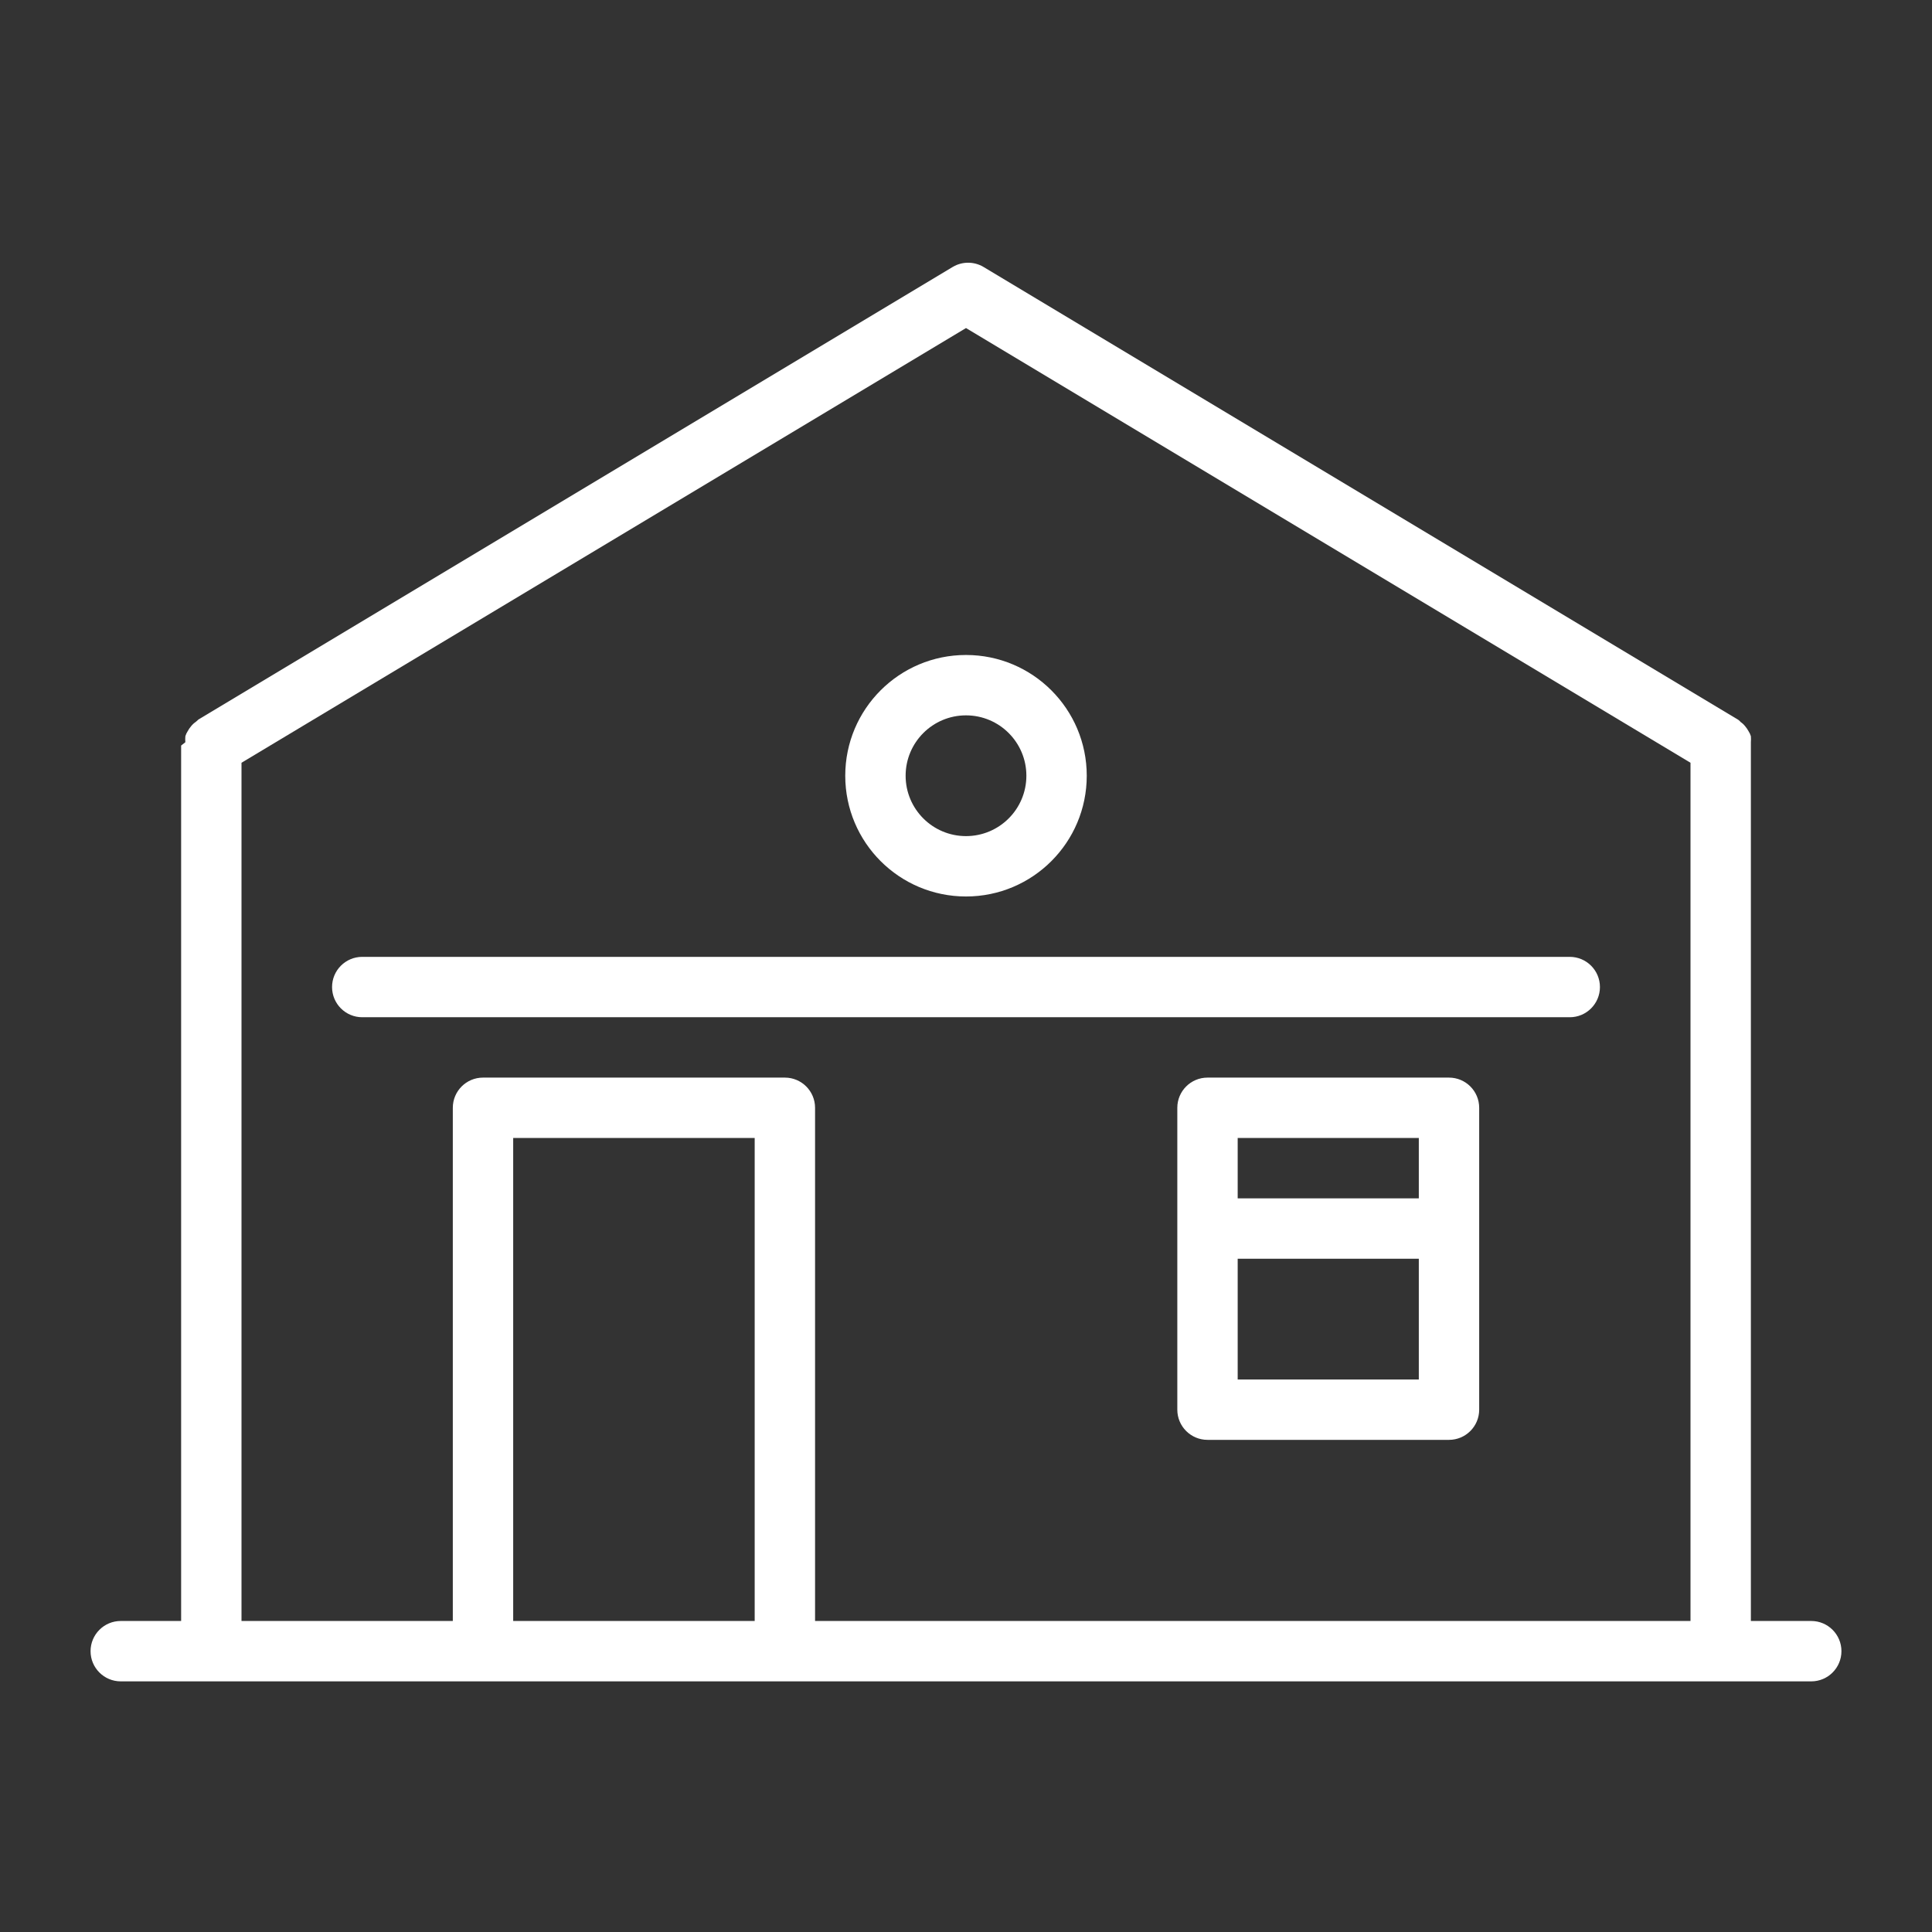
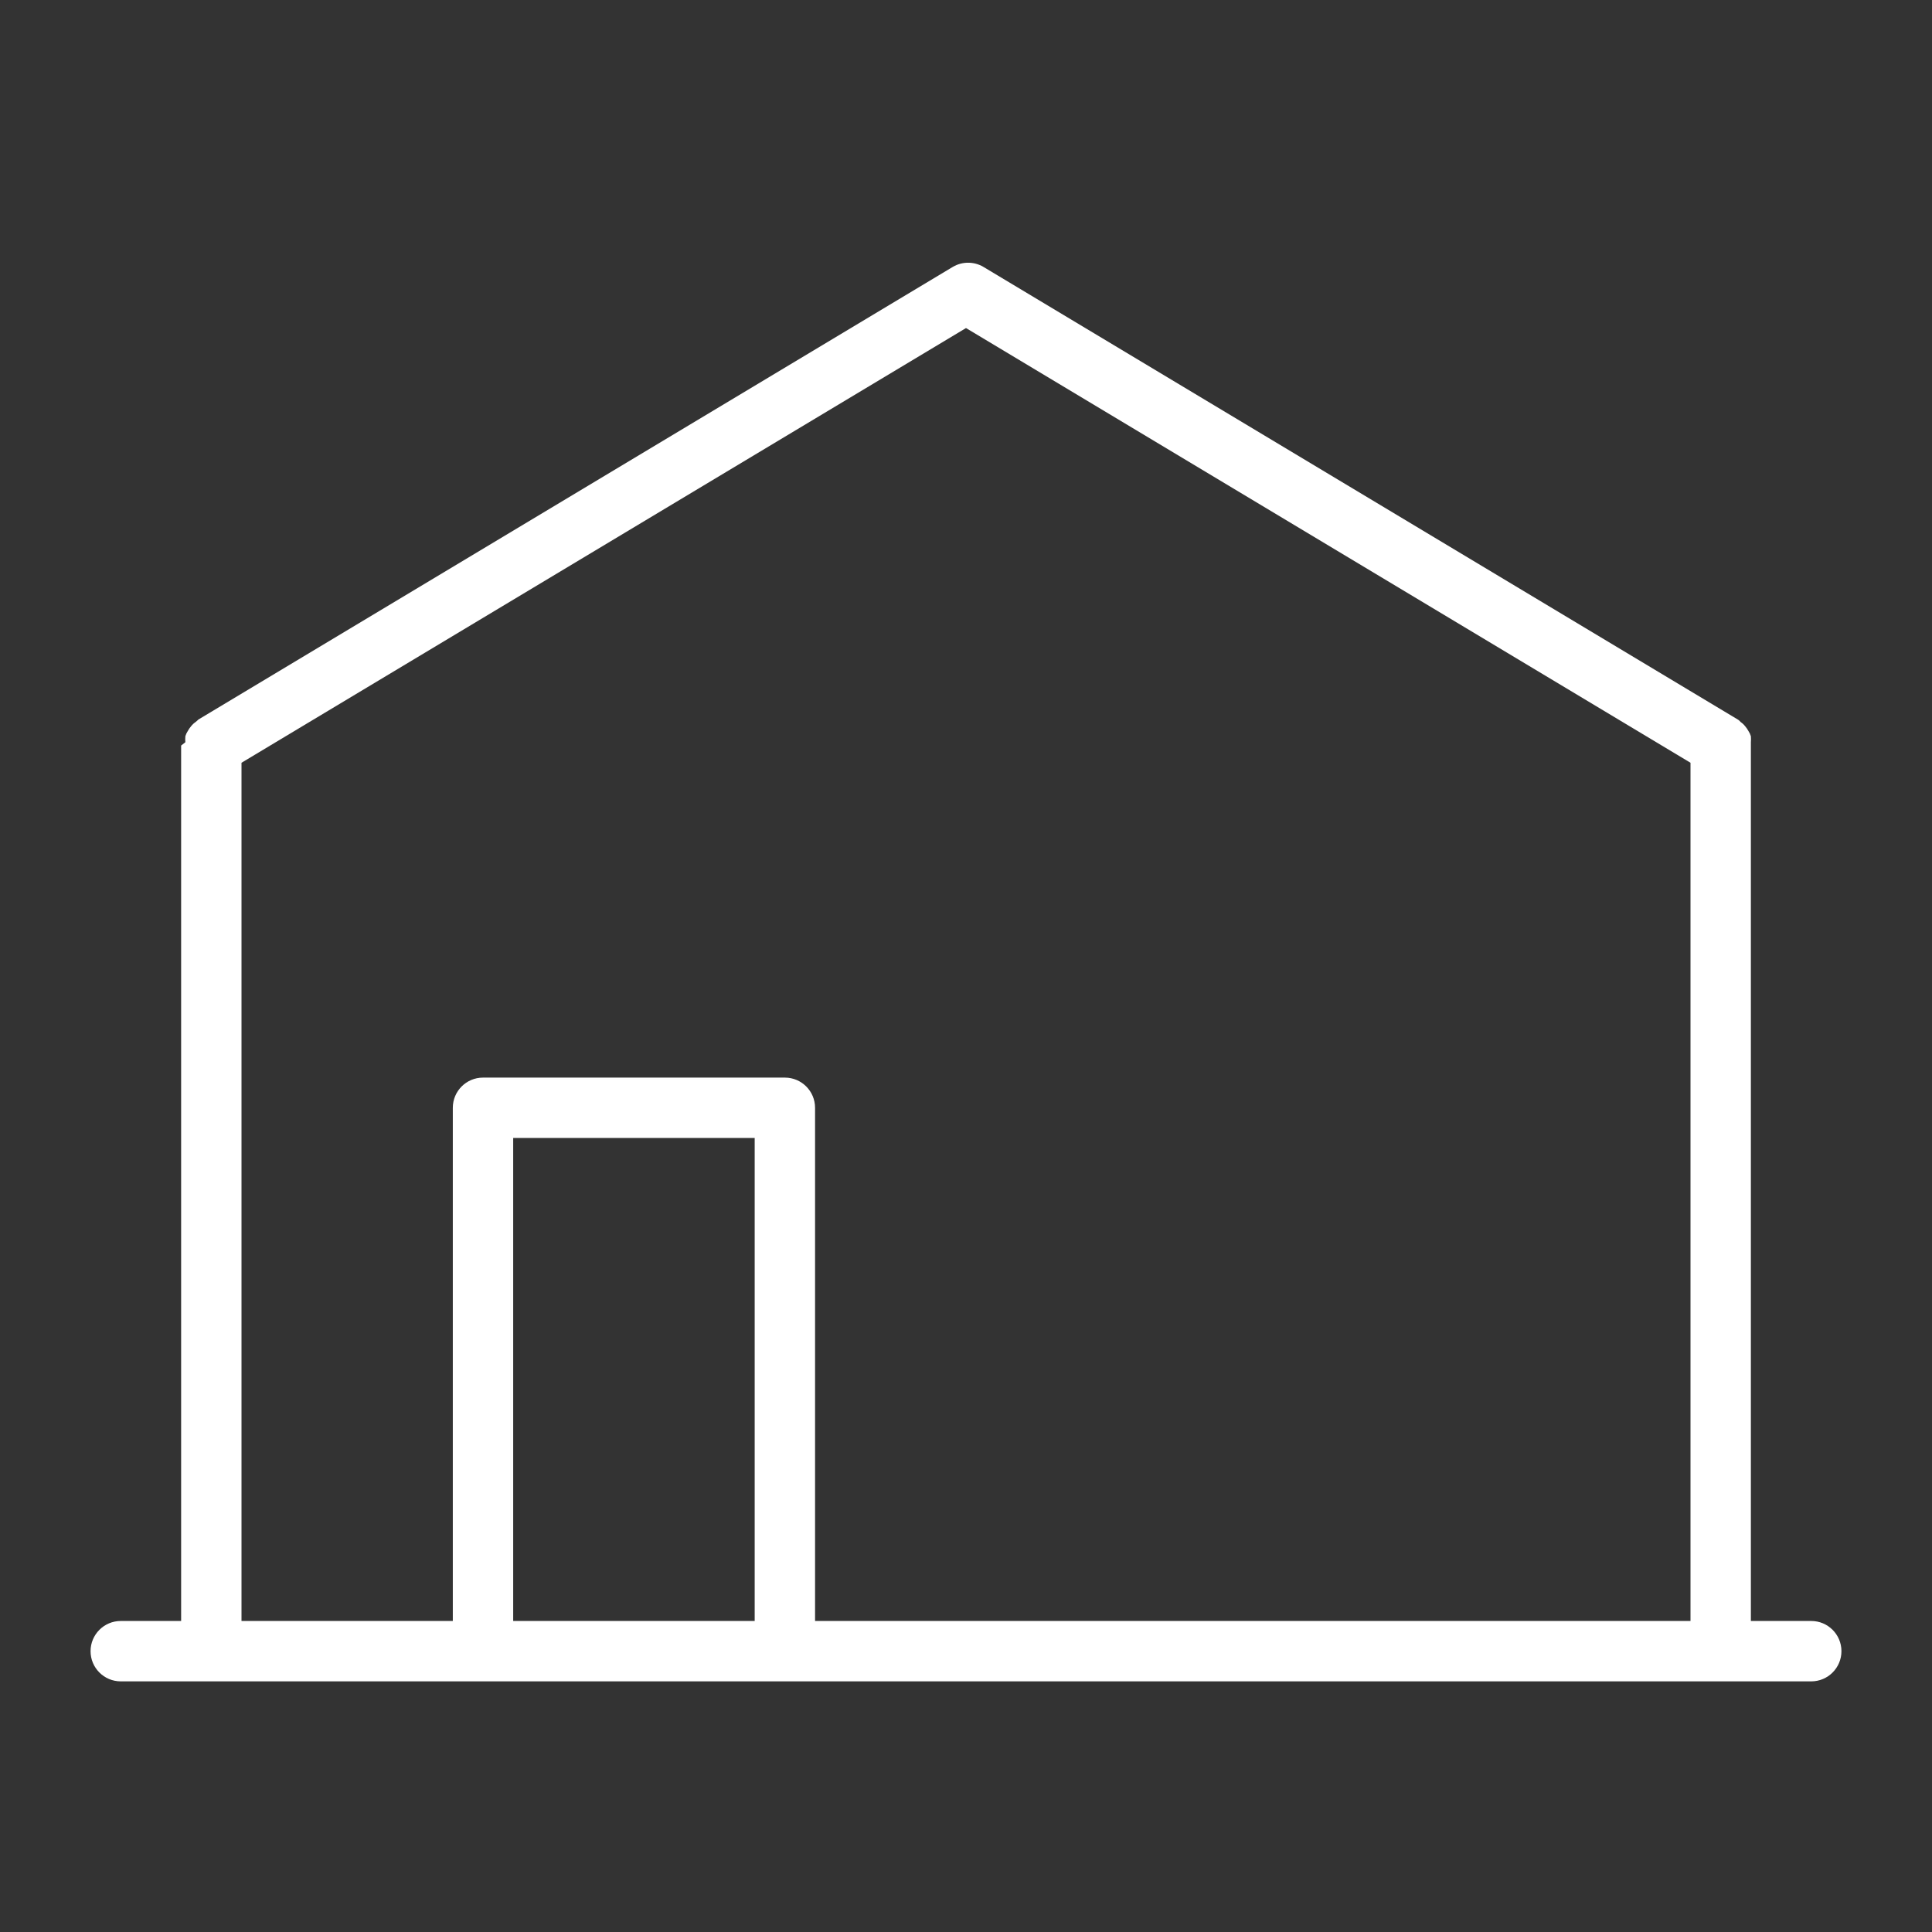
<svg xmlns="http://www.w3.org/2000/svg" version="1.1" id="Layer_1" x="0px" y="0px" width="700px" height="700px" viewBox="0 0 700 700" enable-background="new 0 0 700 700" xml:space="preserve">
  <rect x="0" y="0" width="700" height="700" fill="#333333" stroke="none" />
  <title />
  <g id="House">
-     <path fill="#FFFFFF" d="M525,390.438h-87.5c-6.041,0-10.938,4.896-10.938,10.938V510.75c0,6.041,4.896,10.938,10.938,10.938H525   c6.04,0,10.938-4.896,10.938-10.938V401.375C535.938,395.334,531.04,390.438,525,390.438z M514.063,412.313v21.875h-65.625v-21.875   H514.063z M448.438,499.813v-43.75h65.625v43.75H448.438z" />
-     <path fill="#FFFFFF" d="M568.75,346.688h-437.5c-6.041,0-10.938,4.896-10.938,10.938s4.896,10.938,10.938,10.938h437.5   c6.04,0,10.938-4.896,10.938-10.938S574.79,346.688,568.75,346.688z" />
-     <path fill="#FFFFFF" d="M350,324.813c24.162,0,43.75-19.588,43.75-43.75c0-24.163-19.588-43.75-43.75-43.75   c-24.163,0-43.75,19.587-43.75,43.75C306.25,305.225,325.837,324.813,350,324.813z M350,259.188   c12.081,0,21.875,9.794,21.875,21.875s-9.794,21.875-21.875,21.875c-12.082,0-21.875-9.794-21.875-21.875   S337.918,259.188,350,259.188z" />
-     <path fill="#FFFFFF" d="M656.25,587.313h-21.875V270.125c0,0,0-0.766,0-1.203c0.062-0.728,0.062-1.459,0-2.188   c-0.203-0.658-0.498-1.284-0.875-1.859c-0.338-0.625-0.741-1.211-1.203-1.75c-0.466-0.592-1.019-1.108-1.642-1.531   c0,0-0.547-0.656-0.984-0.875L356.234,96.656c-3.384-1.954-7.553-1.954-10.938,0L71.86,260.719c0,0-0.656,0.656-0.984,0.875   c-0.622,0.423-1.176,0.939-1.641,1.531c-0.463,0.539-0.866,1.125-1.203,1.75c-0.378,0.576-0.673,1.202-0.875,1.859   c-0.063,0.728-0.063,1.459,0,2.188l-1.531,1.203v317.188H43.75c-6.041,0-10.938,4.896-10.938,10.938s4.896,10.938,10.938,10.938   h612.5c6.04,0,10.938-4.896,10.938-10.938S662.29,587.313,656.25,587.313z M185.938,587.313v-175h87.5v175H185.938z    M295.313,587.313V401.375c0-6.041-4.897-10.938-10.938-10.938H175c-6.041,0-10.938,4.896-10.938,10.938v185.938H87.5V276.359   l262.5-157.5l262.5,157.5v310.953H295.313z" />
+     <path fill="#FFFFFF" d="M656.25,587.313h-21.875V270.125c0,0,0-0.766,0-1.203c0.062-0.728,0.062-1.459,0-2.188   c-0.203-0.658-0.498-1.284-0.875-1.859c-0.338-0.625-0.741-1.211-1.203-1.75c-0.466-0.592-1.019-1.108-1.642-1.531   c0,0-0.547-0.656-0.984-0.875L356.234,96.656c-3.384-1.954-7.553-1.954-10.938,0L71.86,260.719c0,0-0.656,0.656-0.984,0.875   c-0.622,0.423-1.176,0.939-1.641,1.531c-0.463,0.539-0.866,1.125-1.203,1.75c-0.378,0.576-0.673,1.202-0.875,1.859   c-0.063,0.728-0.063,1.459,0,2.188l-1.531,1.203v317.188H43.75c-6.041,0-10.938,4.896-10.938,10.938s4.896,10.938,10.938,10.938   h612.5c6.04,0,10.938-4.896,10.938-10.938S662.29,587.313,656.25,587.313z M185.938,587.313v-175h87.5v175H185.938z    M295.313,587.313V401.375c0-6.041-4.897-10.938-10.938-10.938H175c-6.041,0-10.938,4.896-10.938,10.938v185.938H87.5V276.359   l262.5-157.5l262.5,157.5v310.953z" />
  </g>
</svg>